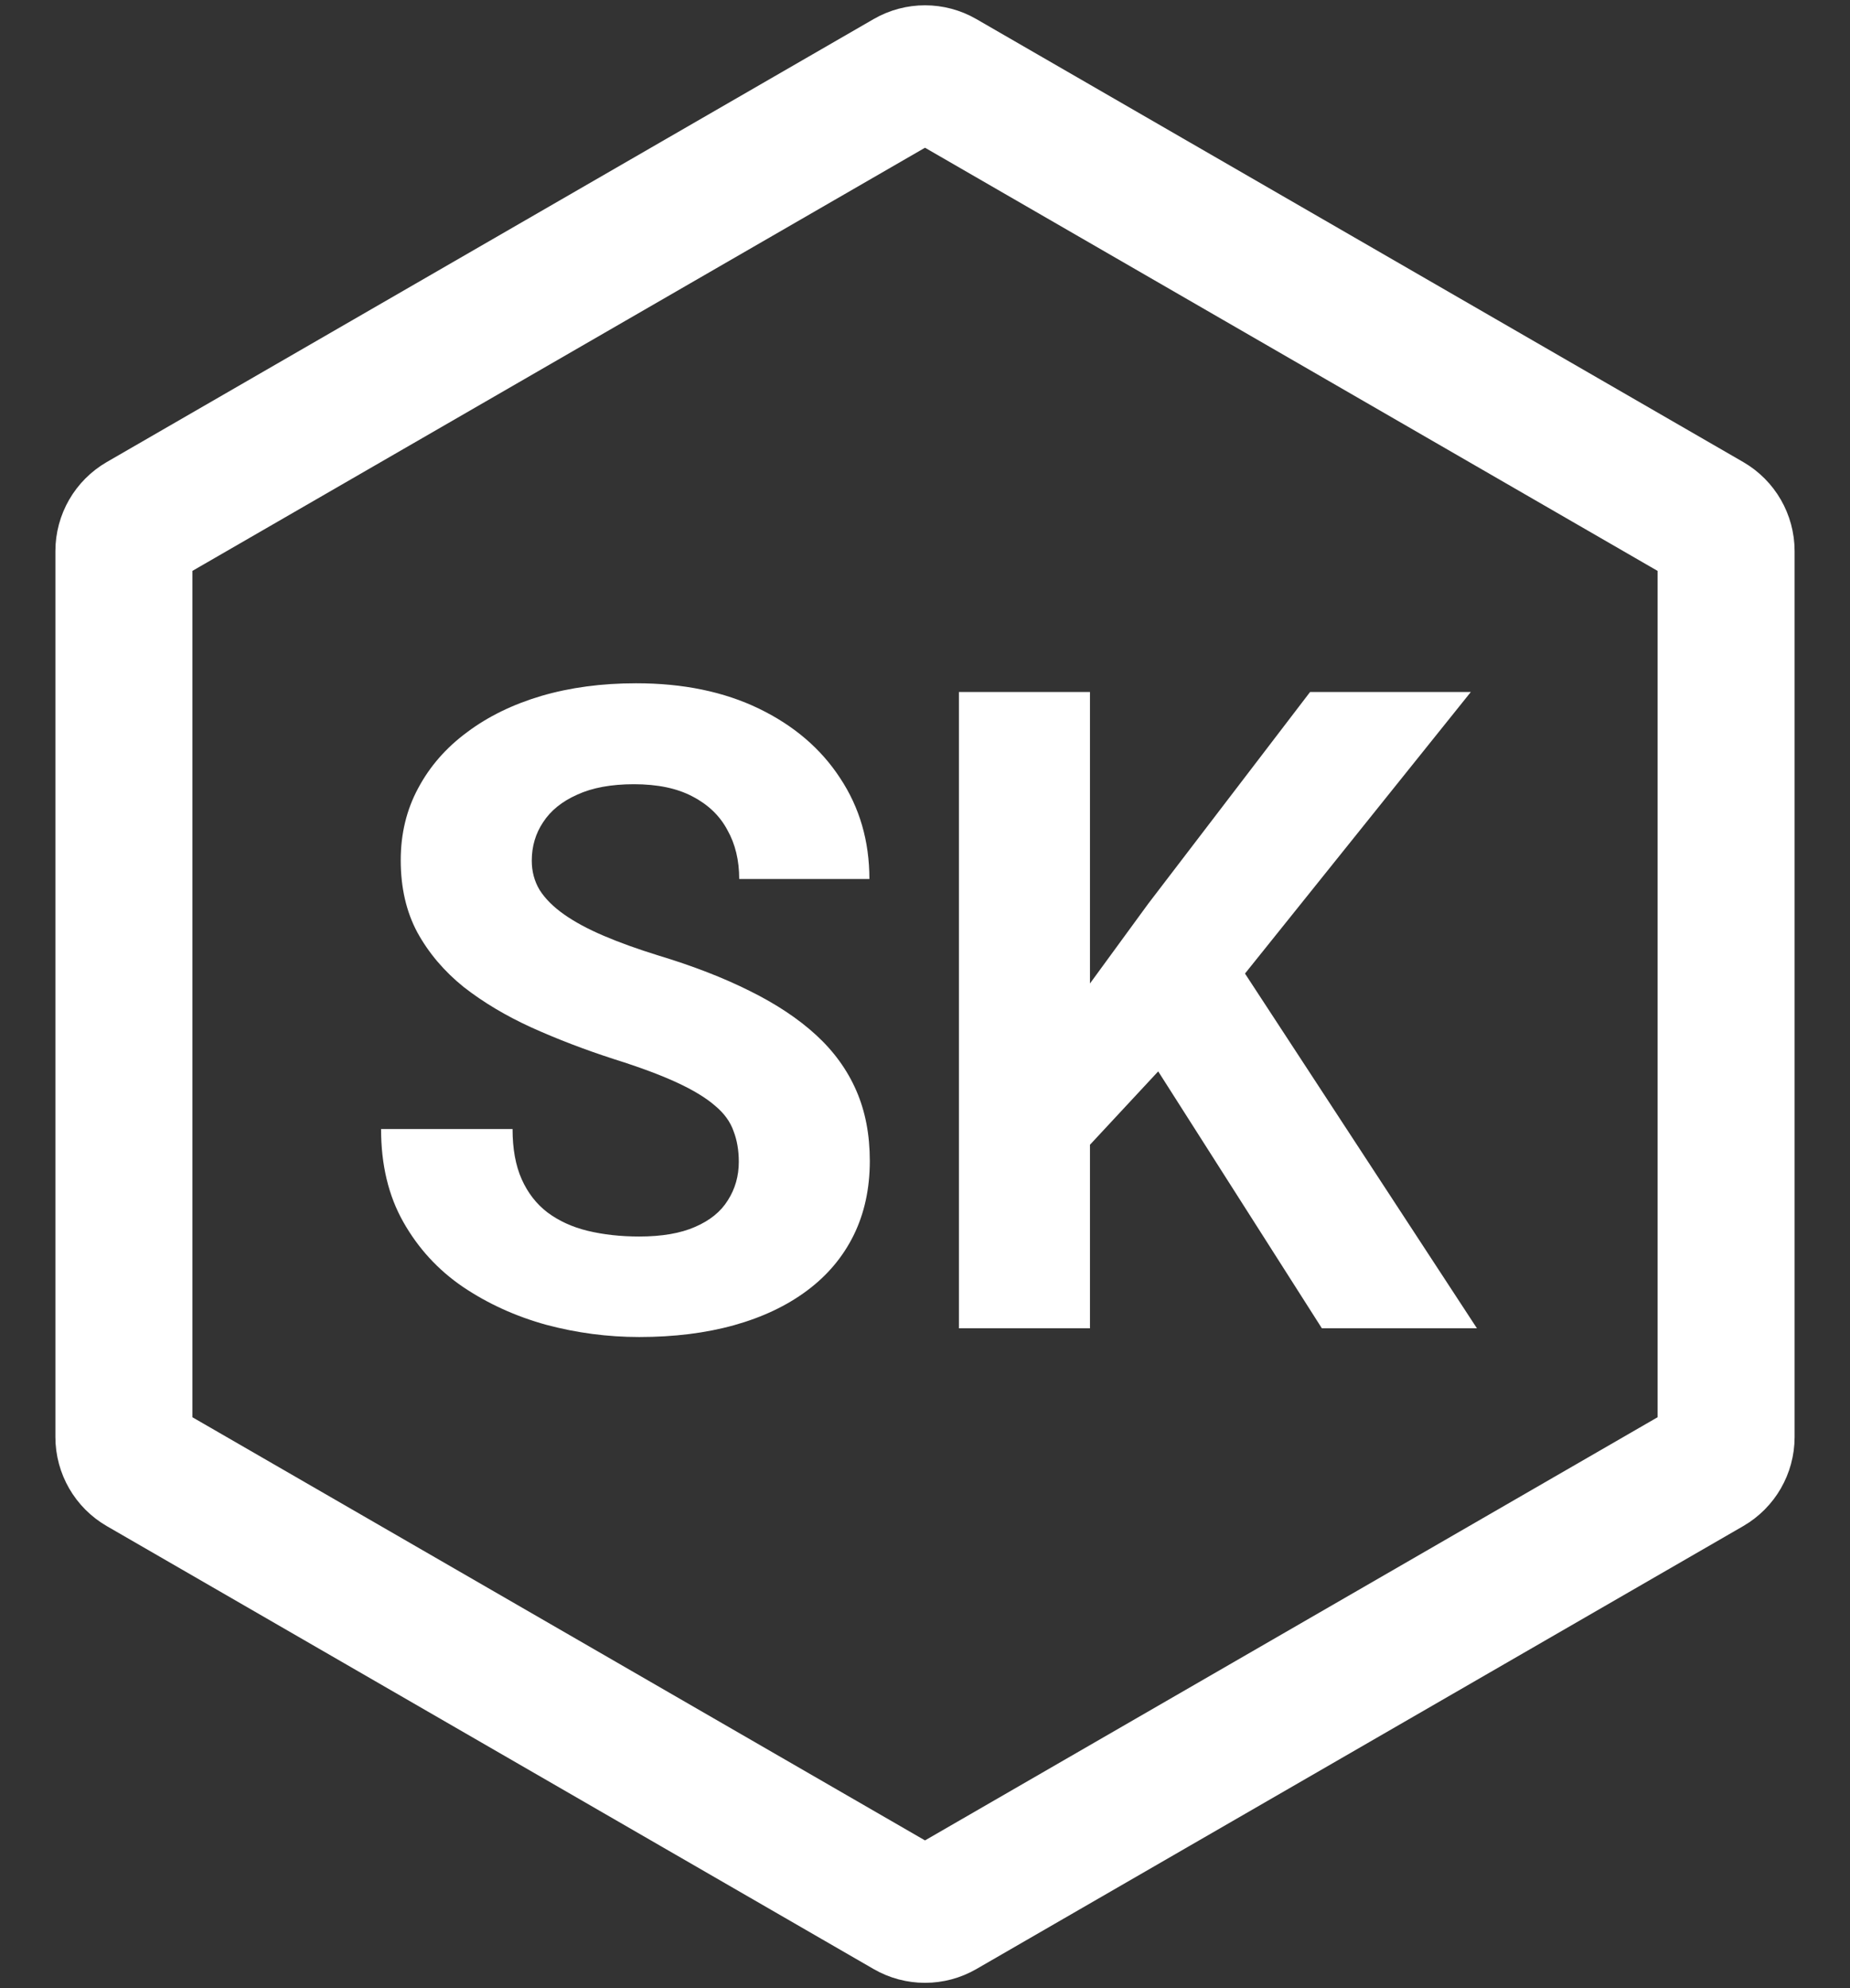
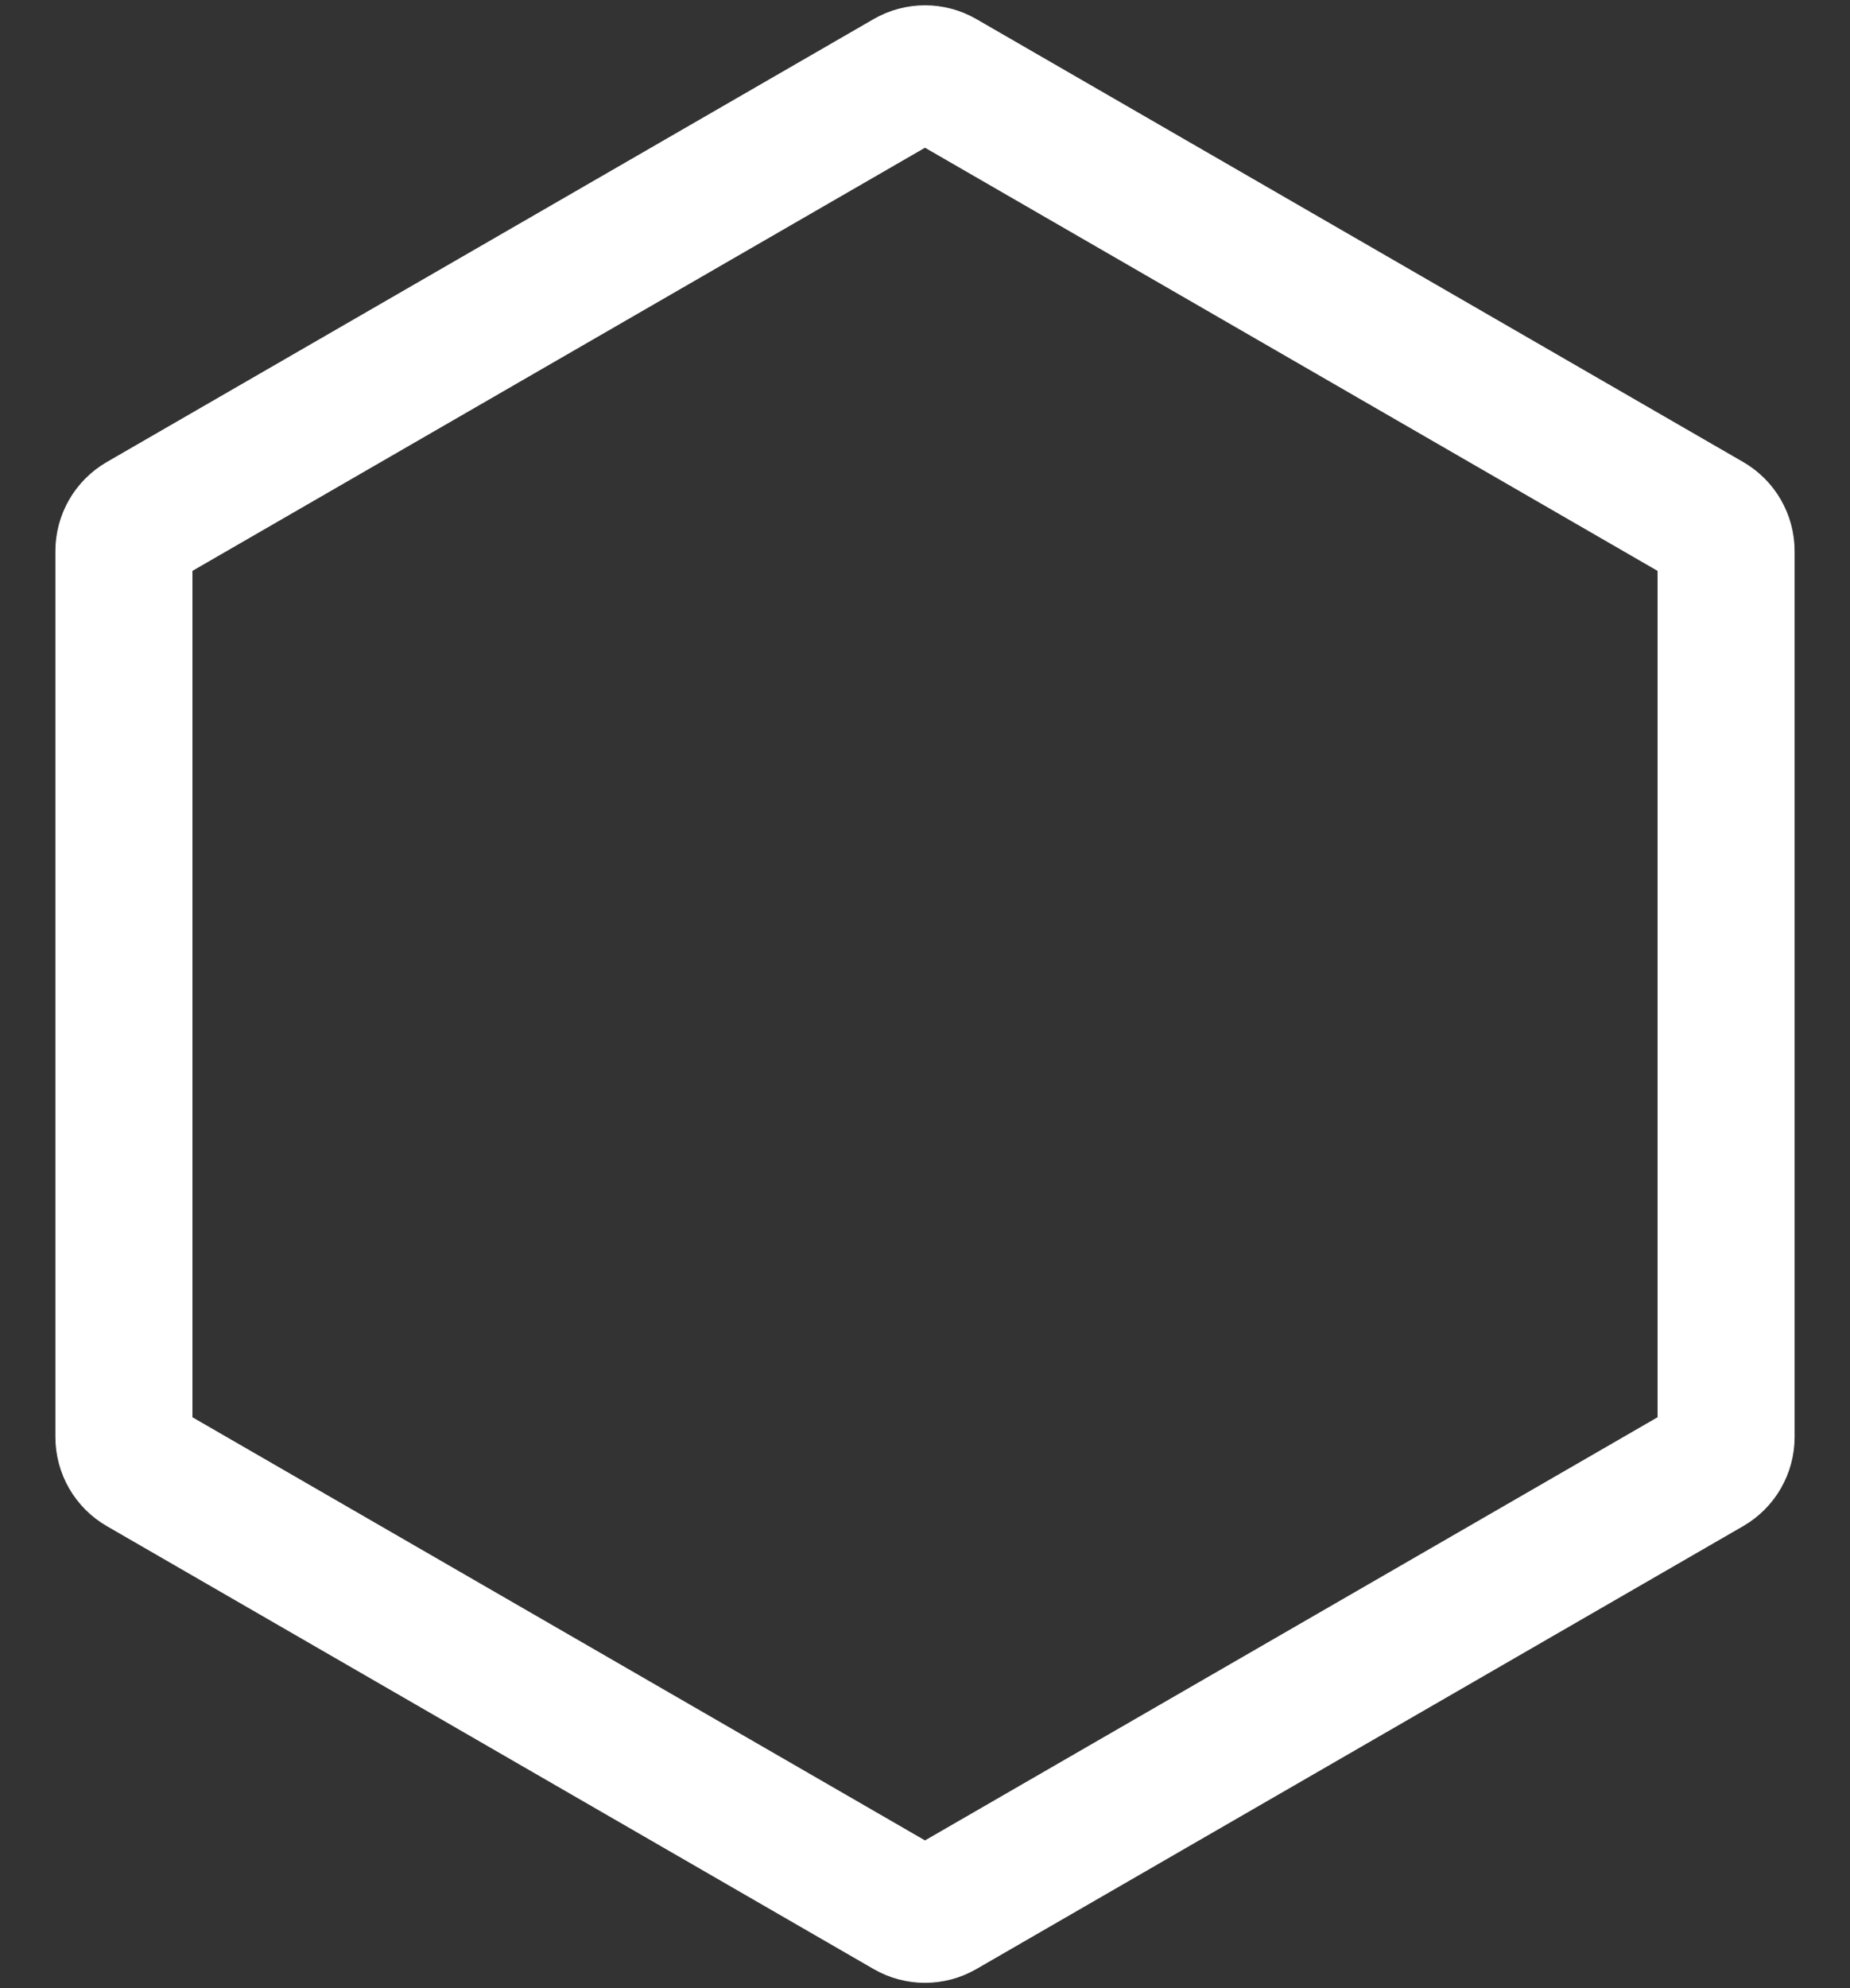
<svg xmlns="http://www.w3.org/2000/svg" width="54" height="58" viewBox="0 0 54 58" fill="none">
  <rect x="0" y="0" width="54" height="58" fill="#333333" stroke="none" />
  <path d="M26.5 2.289C26.809 2.11 27.191 2.11 27.5 2.289L49.883 15.211C50.192 15.39 50.383 15.72 50.383 16.077V41.923C50.383 42.28 50.192 42.61 49.883 42.789L27.5 55.711C27.191 55.89 26.809 55.89 26.5 55.711L4.117 42.789C3.808 42.61 3.617 42.28 3.617 41.923V16.077C3.617 15.72 3.808 15.39 4.117 15.211L26.5 2.289Z" stroke="white" stroke-width="4" />
-   <path d="M21.565 33.893C21.565 33.561 21.514 33.264 21.412 33C21.318 32.728 21.14 32.482 20.876 32.261C20.613 32.031 20.243 31.806 19.767 31.585C19.291 31.364 18.675 31.135 17.919 30.897C17.077 30.625 16.278 30.319 15.522 29.979C14.774 29.639 14.111 29.244 13.533 28.793C12.963 28.334 12.513 27.803 12.181 27.199C11.858 26.596 11.697 25.895 11.697 25.096C11.697 24.322 11.867 23.621 12.207 22.992C12.547 22.355 13.023 21.811 13.635 21.36C14.247 20.901 14.969 20.549 15.802 20.302C16.644 20.056 17.566 19.933 18.569 19.933C19.937 19.933 21.131 20.179 22.151 20.672C23.171 21.165 23.962 21.841 24.522 22.699C25.092 23.558 25.377 24.539 25.377 25.644H21.577C21.577 25.1 21.463 24.624 21.233 24.216C21.012 23.8 20.672 23.473 20.213 23.235C19.763 22.997 19.193 22.878 18.505 22.878C17.842 22.878 17.29 22.98 16.848 23.183C16.406 23.379 16.074 23.647 15.853 23.987C15.632 24.318 15.522 24.692 15.522 25.109C15.522 25.423 15.598 25.708 15.751 25.963C15.913 26.218 16.151 26.456 16.465 26.677C16.78 26.898 17.166 27.106 17.625 27.301C18.084 27.497 18.615 27.688 19.219 27.875C20.23 28.181 21.119 28.525 21.883 28.908C22.657 29.29 23.303 29.72 23.821 30.195C24.34 30.671 24.731 31.211 24.994 31.815C25.258 32.418 25.389 33.102 25.389 33.867C25.389 34.675 25.232 35.397 24.918 36.035C24.603 36.672 24.148 37.212 23.553 37.654C22.959 38.096 22.249 38.431 21.424 38.661C20.6 38.89 19.678 39.005 18.658 39.005C17.74 39.005 16.835 38.886 15.942 38.648C15.05 38.401 14.238 38.032 13.507 37.539C12.785 37.046 12.207 36.417 11.774 35.652C11.34 34.887 11.123 33.982 11.123 32.937H14.961C14.961 33.514 15.05 34.003 15.228 34.403C15.407 34.802 15.658 35.125 15.981 35.371C16.312 35.618 16.703 35.797 17.154 35.907C17.613 36.017 18.114 36.073 18.658 36.073C19.321 36.073 19.865 35.979 20.29 35.792C20.723 35.605 21.042 35.346 21.246 35.015C21.458 34.683 21.565 34.309 21.565 33.893ZM31.815 20.188V38.75H27.99V20.188H31.815ZM42.932 20.188L35.576 29.354L31.33 33.918L30.642 30.297L33.511 26.371L38.24 20.188H42.932ZM38.584 38.75L33.115 30.17L35.946 27.799L43.11 38.75H38.584Z" fill="white" />
</svg>